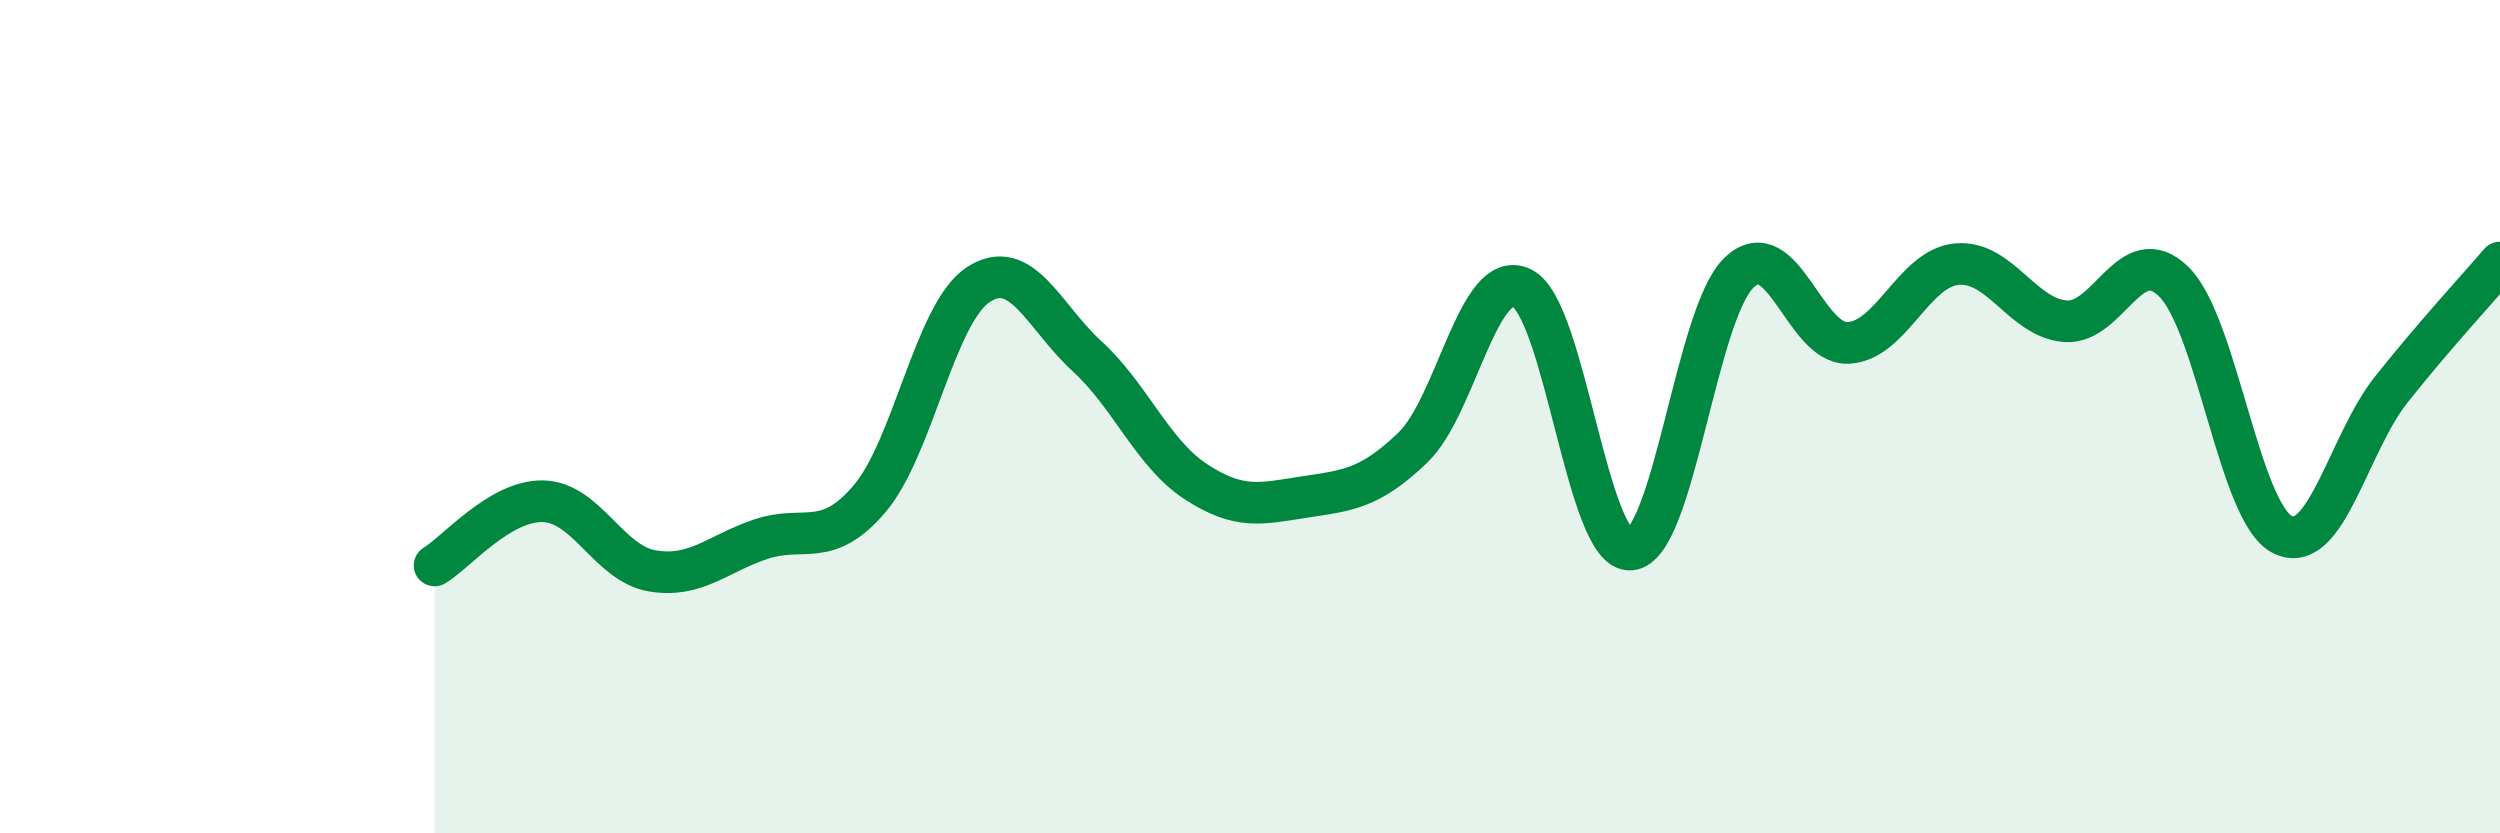
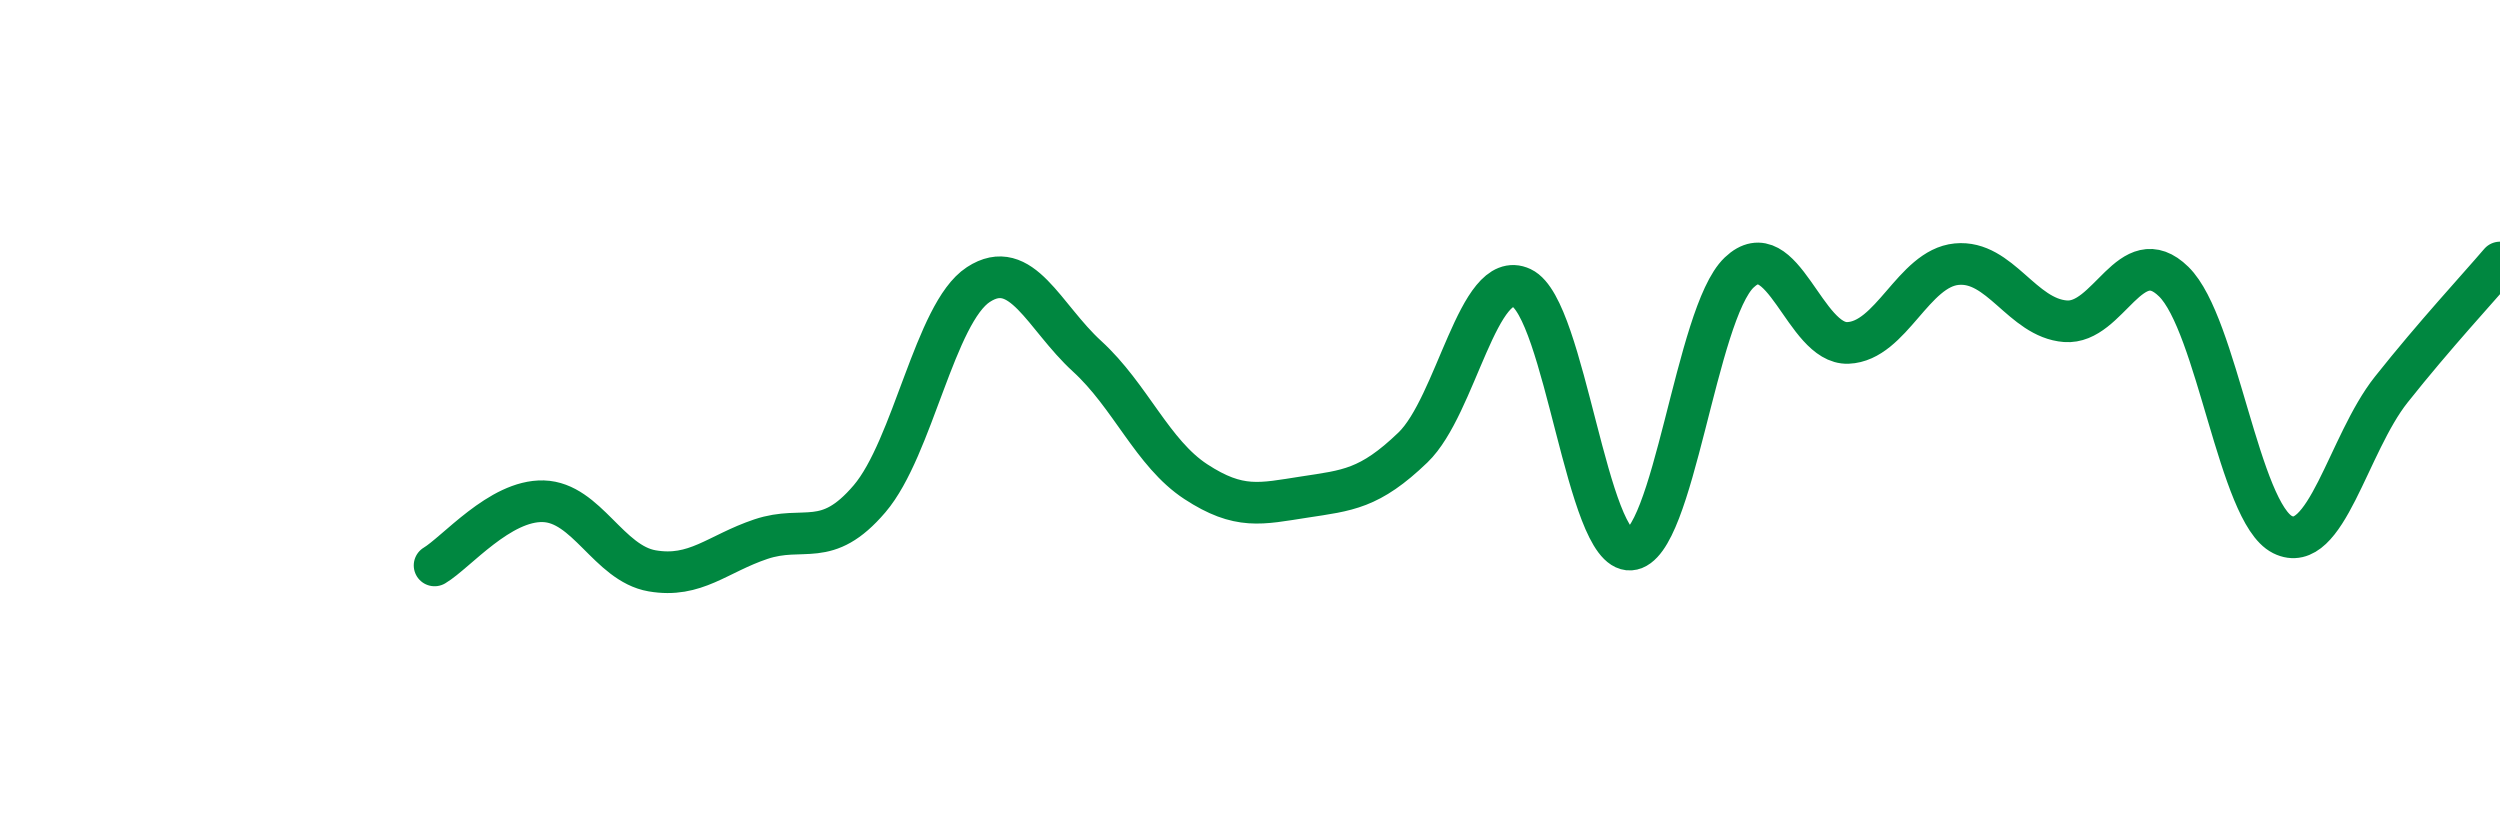
<svg xmlns="http://www.w3.org/2000/svg" width="60" height="20" viewBox="0 0 60 20">
-   <path d="M 10.43,13.57 C 10.95,13.26 12,12 13.04,12.03 C 14.08,12.06 14.61,13.52 15.65,13.7 C 16.69,13.88 17.22,13.29 18.26,12.94 C 19.3,12.59 19.83,13.19 20.87,11.97 C 21.91,10.75 22.44,7.51 23.48,6.83 C 24.52,6.15 25.05,7.6 26.09,8.55 C 27.13,9.5 27.66,10.88 28.7,11.56 C 29.74,12.24 30.26,12.09 31.3,11.93 C 32.34,11.77 32.87,11.74 33.91,10.74 C 34.95,9.74 35.48,6.42 36.52,6.91 C 37.56,7.4 38.09,13.26 39.13,13.19 C 40.17,13.12 40.7,7.53 41.74,6.54 C 42.78,5.55 43.31,8.27 44.35,8.23 C 45.39,8.19 45.92,6.44 46.96,6.34 C 48,6.24 48.53,7.63 49.57,7.71 C 50.61,7.79 51.13,5.74 52.17,6.76 C 53.21,7.78 53.74,12.31 54.78,12.83 C 55.82,13.35 56.35,10.66 57.39,9.35 C 58.43,8.04 59.48,6.91 60,6.3L60 20L10.43 20Z" fill="#008740" opacity="0.1" stroke-linecap="round" stroke-linejoin="round" />
  <path d="M 10.43,13.57 C 10.95,13.26 12,12 13.04,12.03 C 14.08,12.06 14.61,13.52 15.65,13.7 C 16.69,13.88 17.22,13.29 18.26,12.94 C 19.3,12.59 19.83,13.19 20.87,11.97 C 21.91,10.75 22.44,7.51 23.48,6.83 C 24.52,6.15 25.05,7.6 26.09,8.55 C 27.13,9.5 27.66,10.88 28.7,11.56 C 29.74,12.24 30.26,12.09 31.3,11.93 C 32.34,11.77 32.87,11.74 33.91,10.74 C 34.95,9.74 35.48,6.42 36.52,6.91 C 37.56,7.4 38.09,13.26 39.13,13.19 C 40.17,13.12 40.7,7.53 41.74,6.54 C 42.78,5.55 43.31,8.27 44.35,8.23 C 45.39,8.19 45.92,6.44 46.96,6.34 C 48,6.24 48.53,7.63 49.57,7.71 C 50.61,7.79 51.13,5.74 52.17,6.76 C 53.21,7.78 53.74,12.31 54.78,12.83 C 55.82,13.35 56.35,10.66 57.39,9.35 C 58.43,8.04 59.48,6.91 60,6.3" stroke="#008740" stroke-width="1" fill="none" stroke-linecap="round" stroke-linejoin="round" />
</svg>